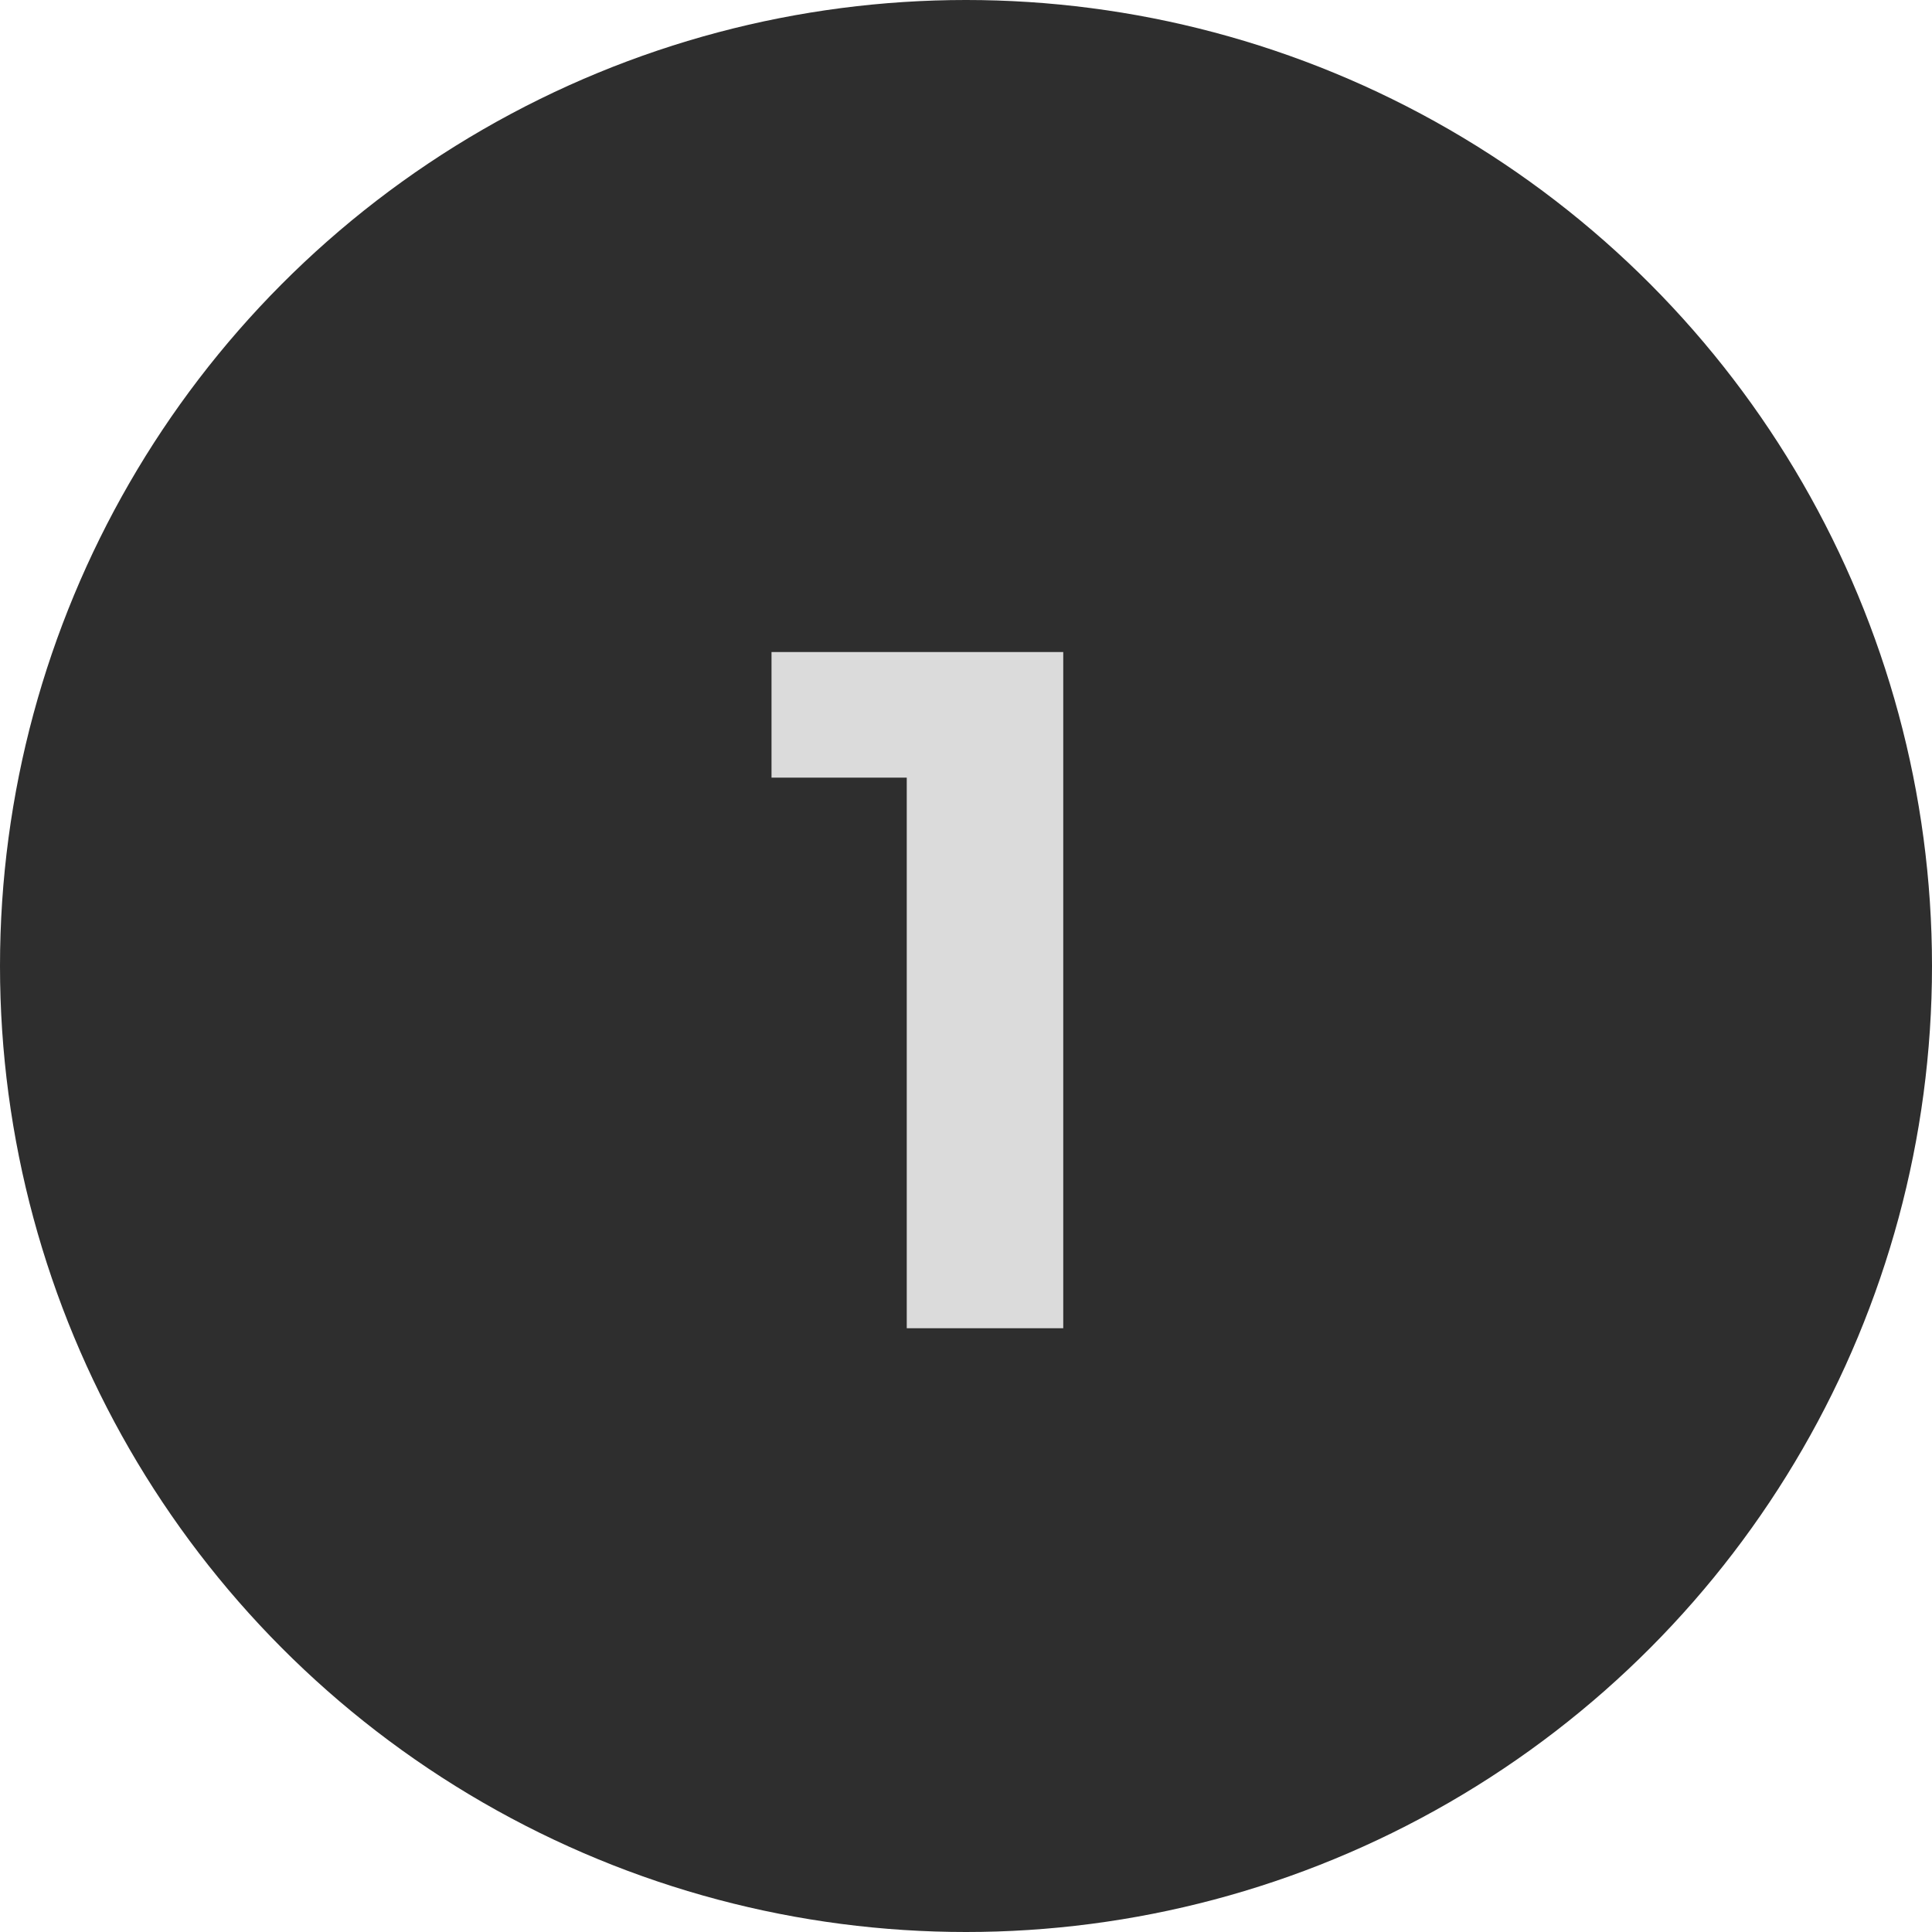
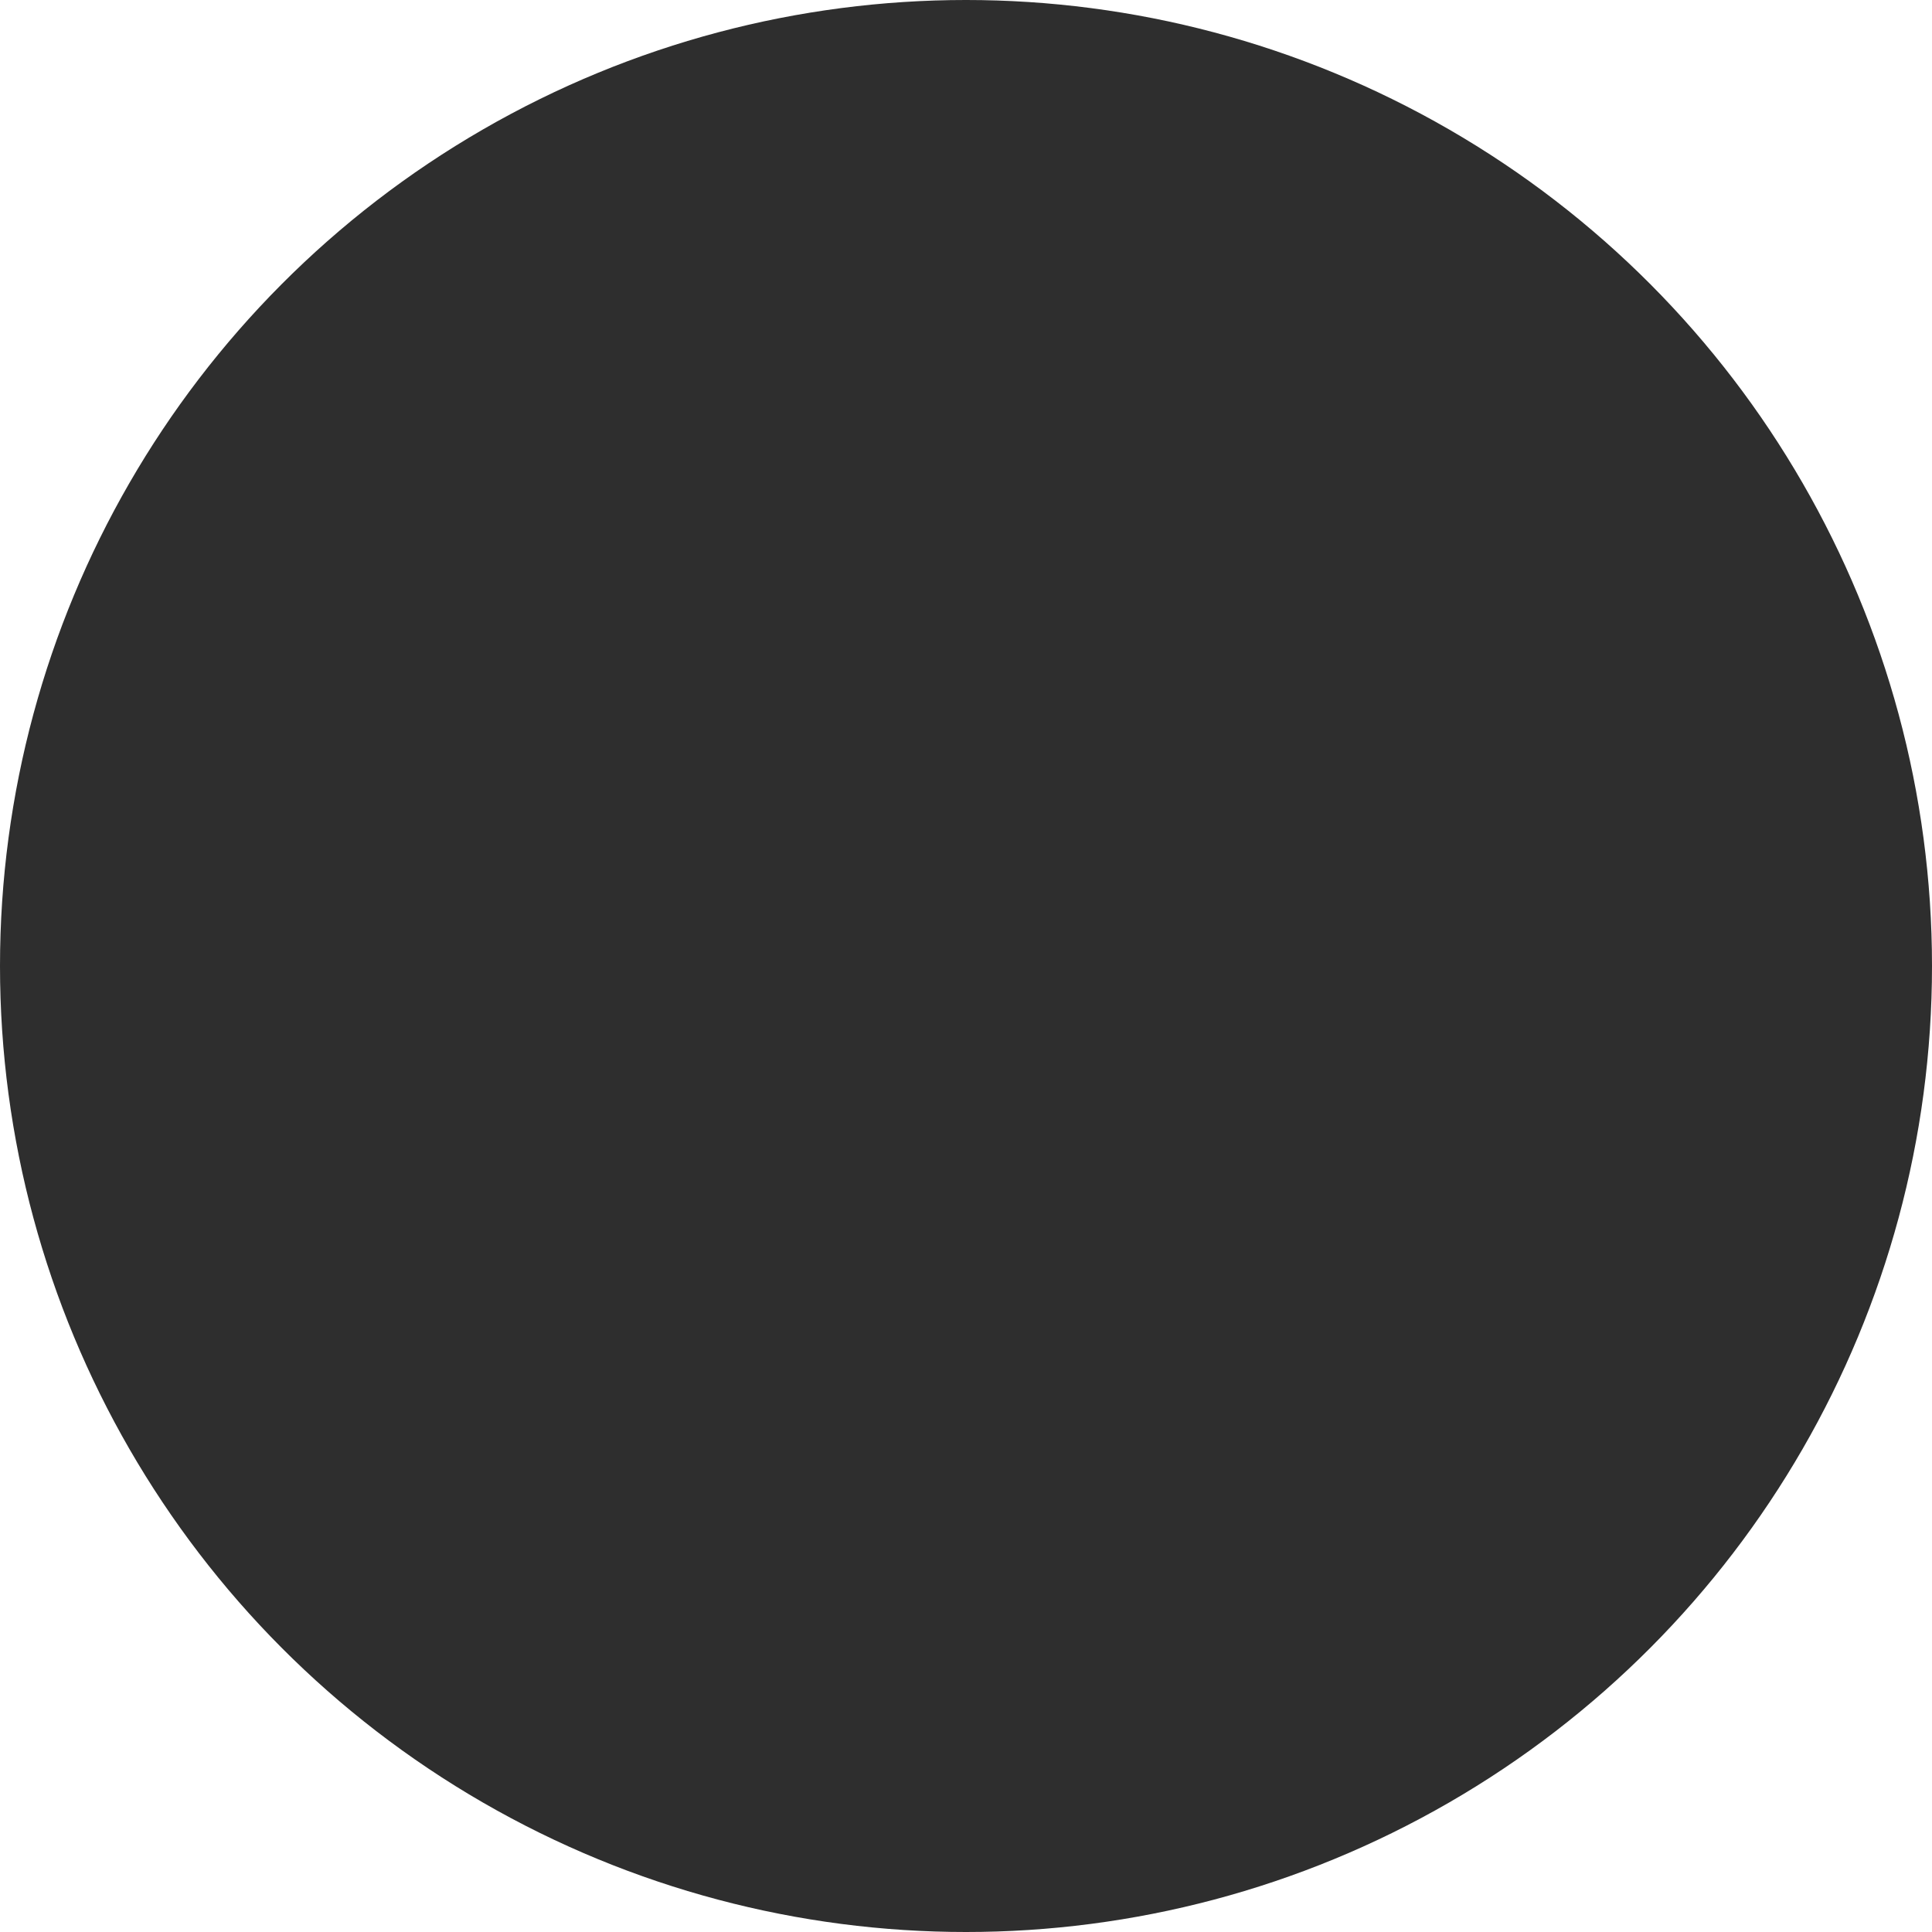
<svg xmlns="http://www.w3.org/2000/svg" width="48" height="48" viewBox="0 0 48 48" fill="none">
  <circle cx="24" cy="24" r="24" fill="#2E2E2E" />
-   <path d="M22.528 33V17.64L24.208 19.32H19.168V16.2H26.416V33H22.528Z" fill="#DBDBDB" />
</svg>